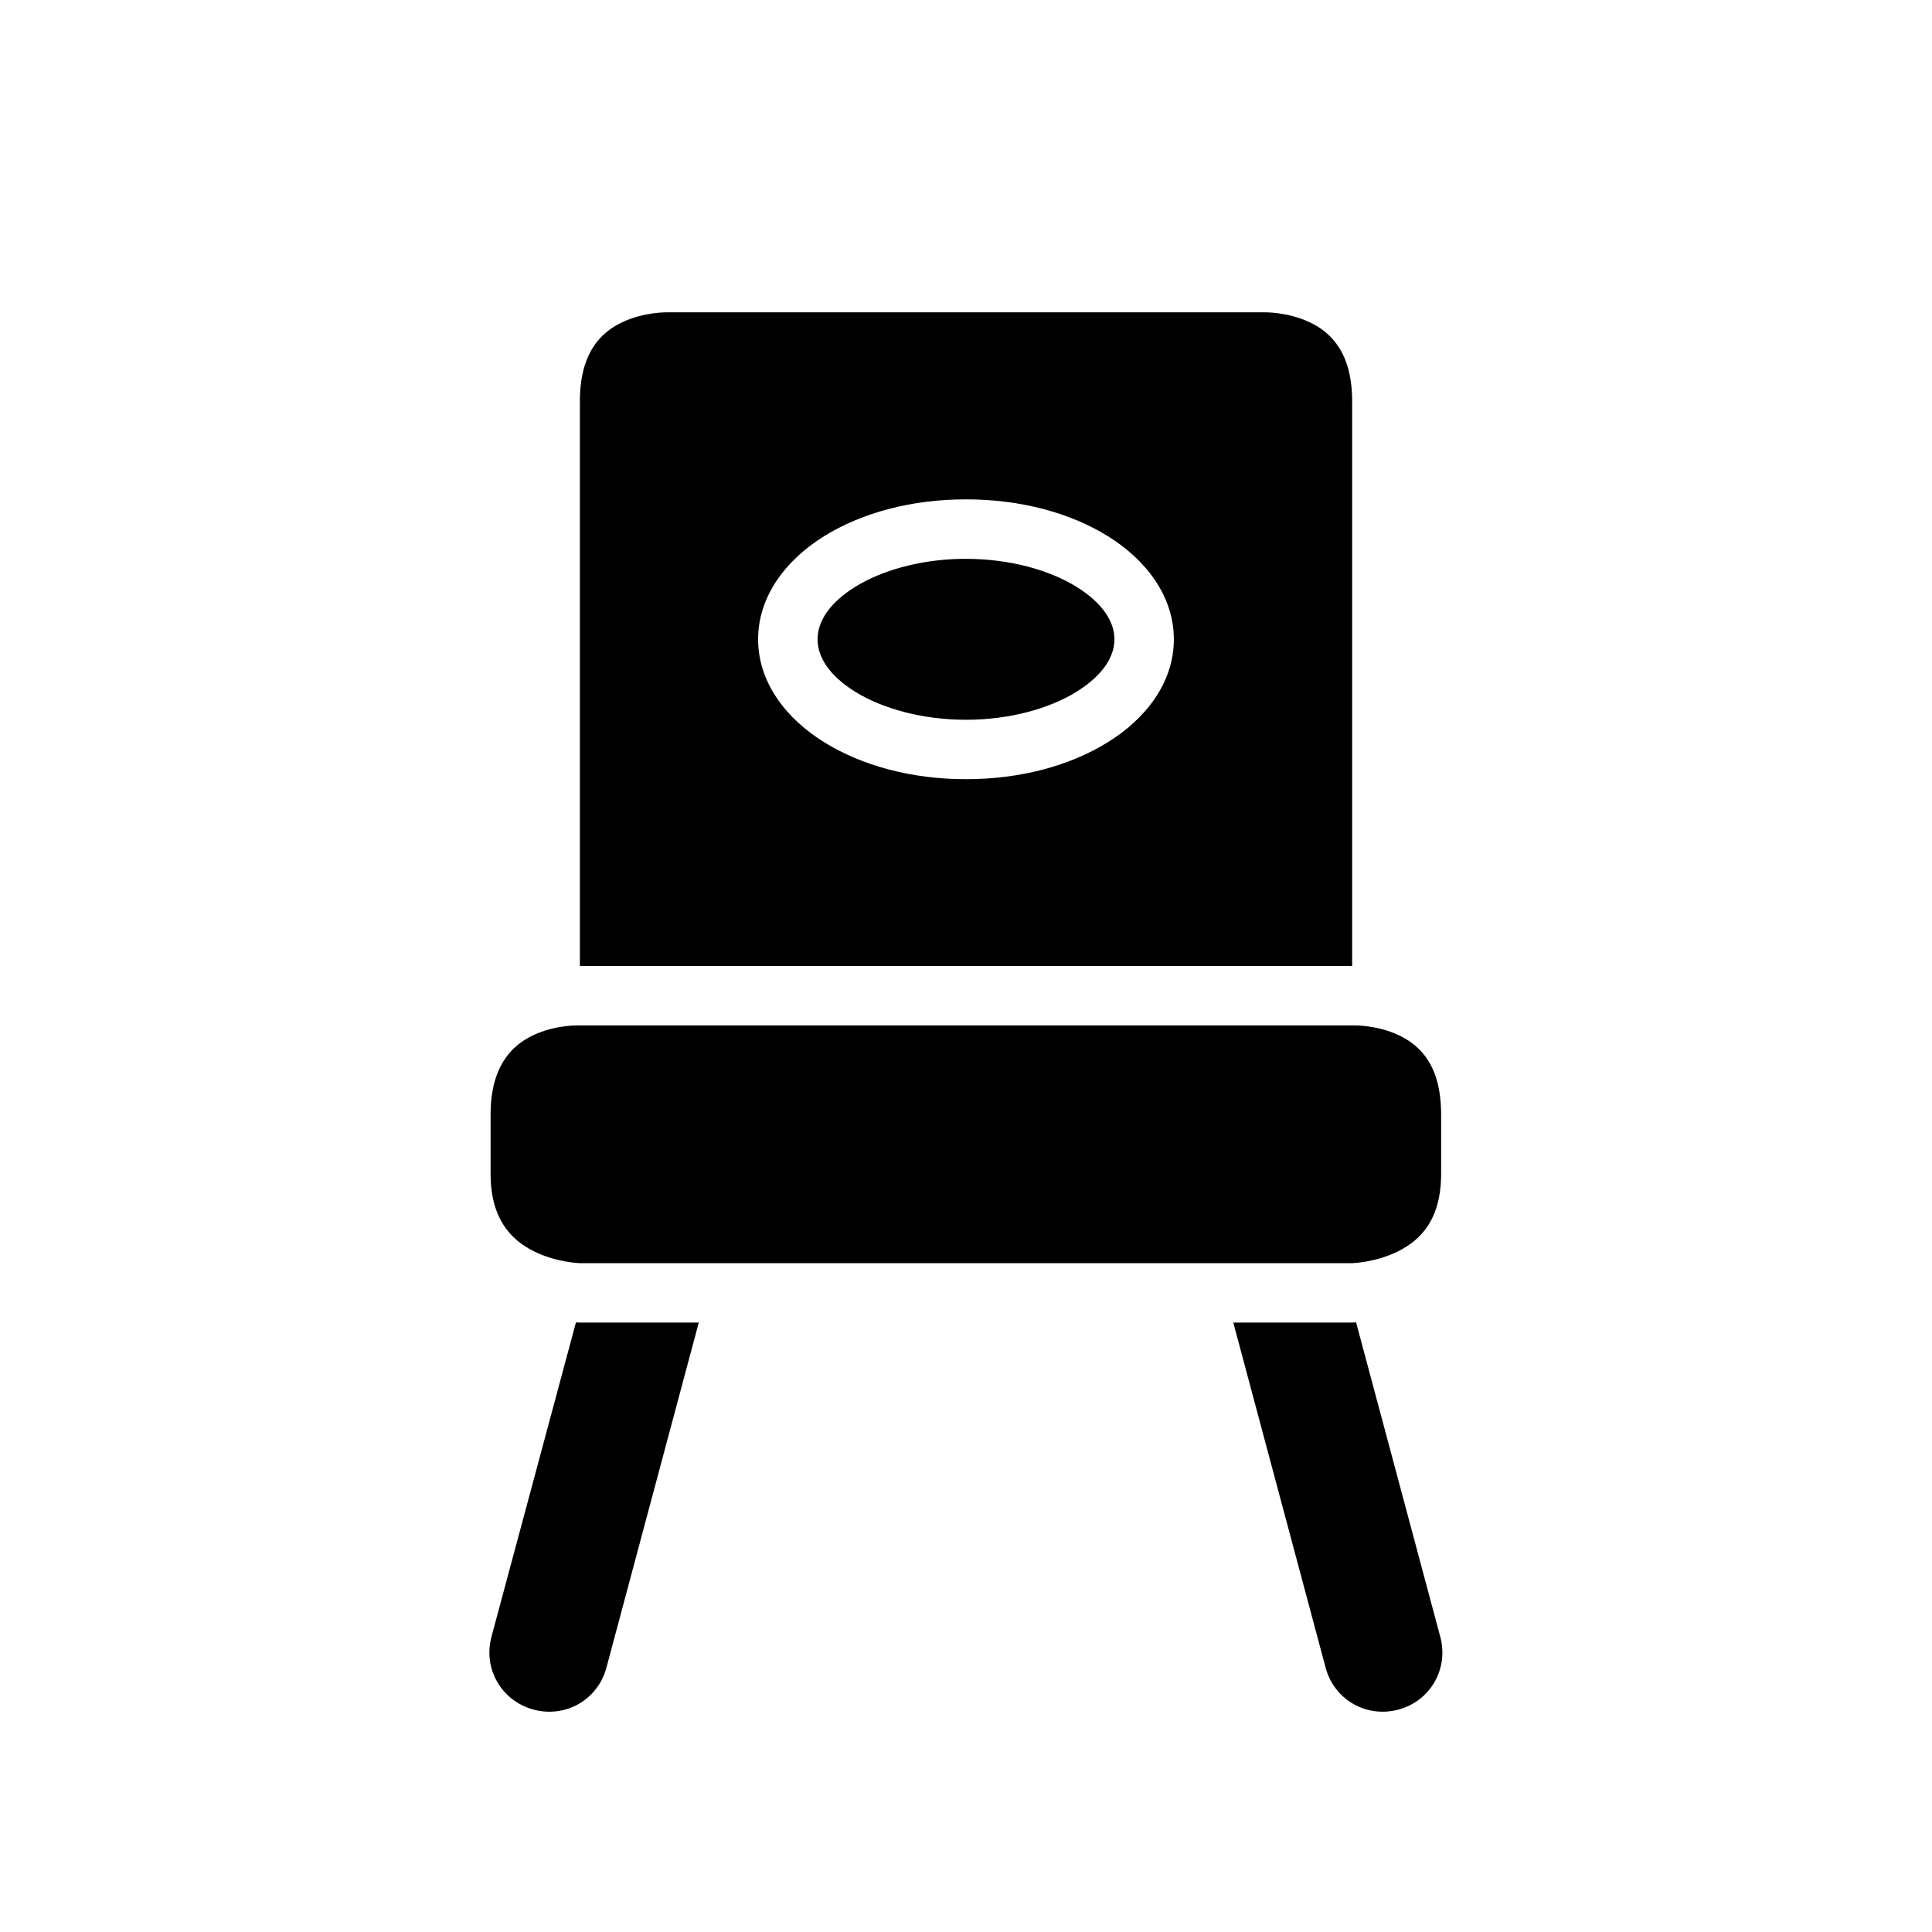
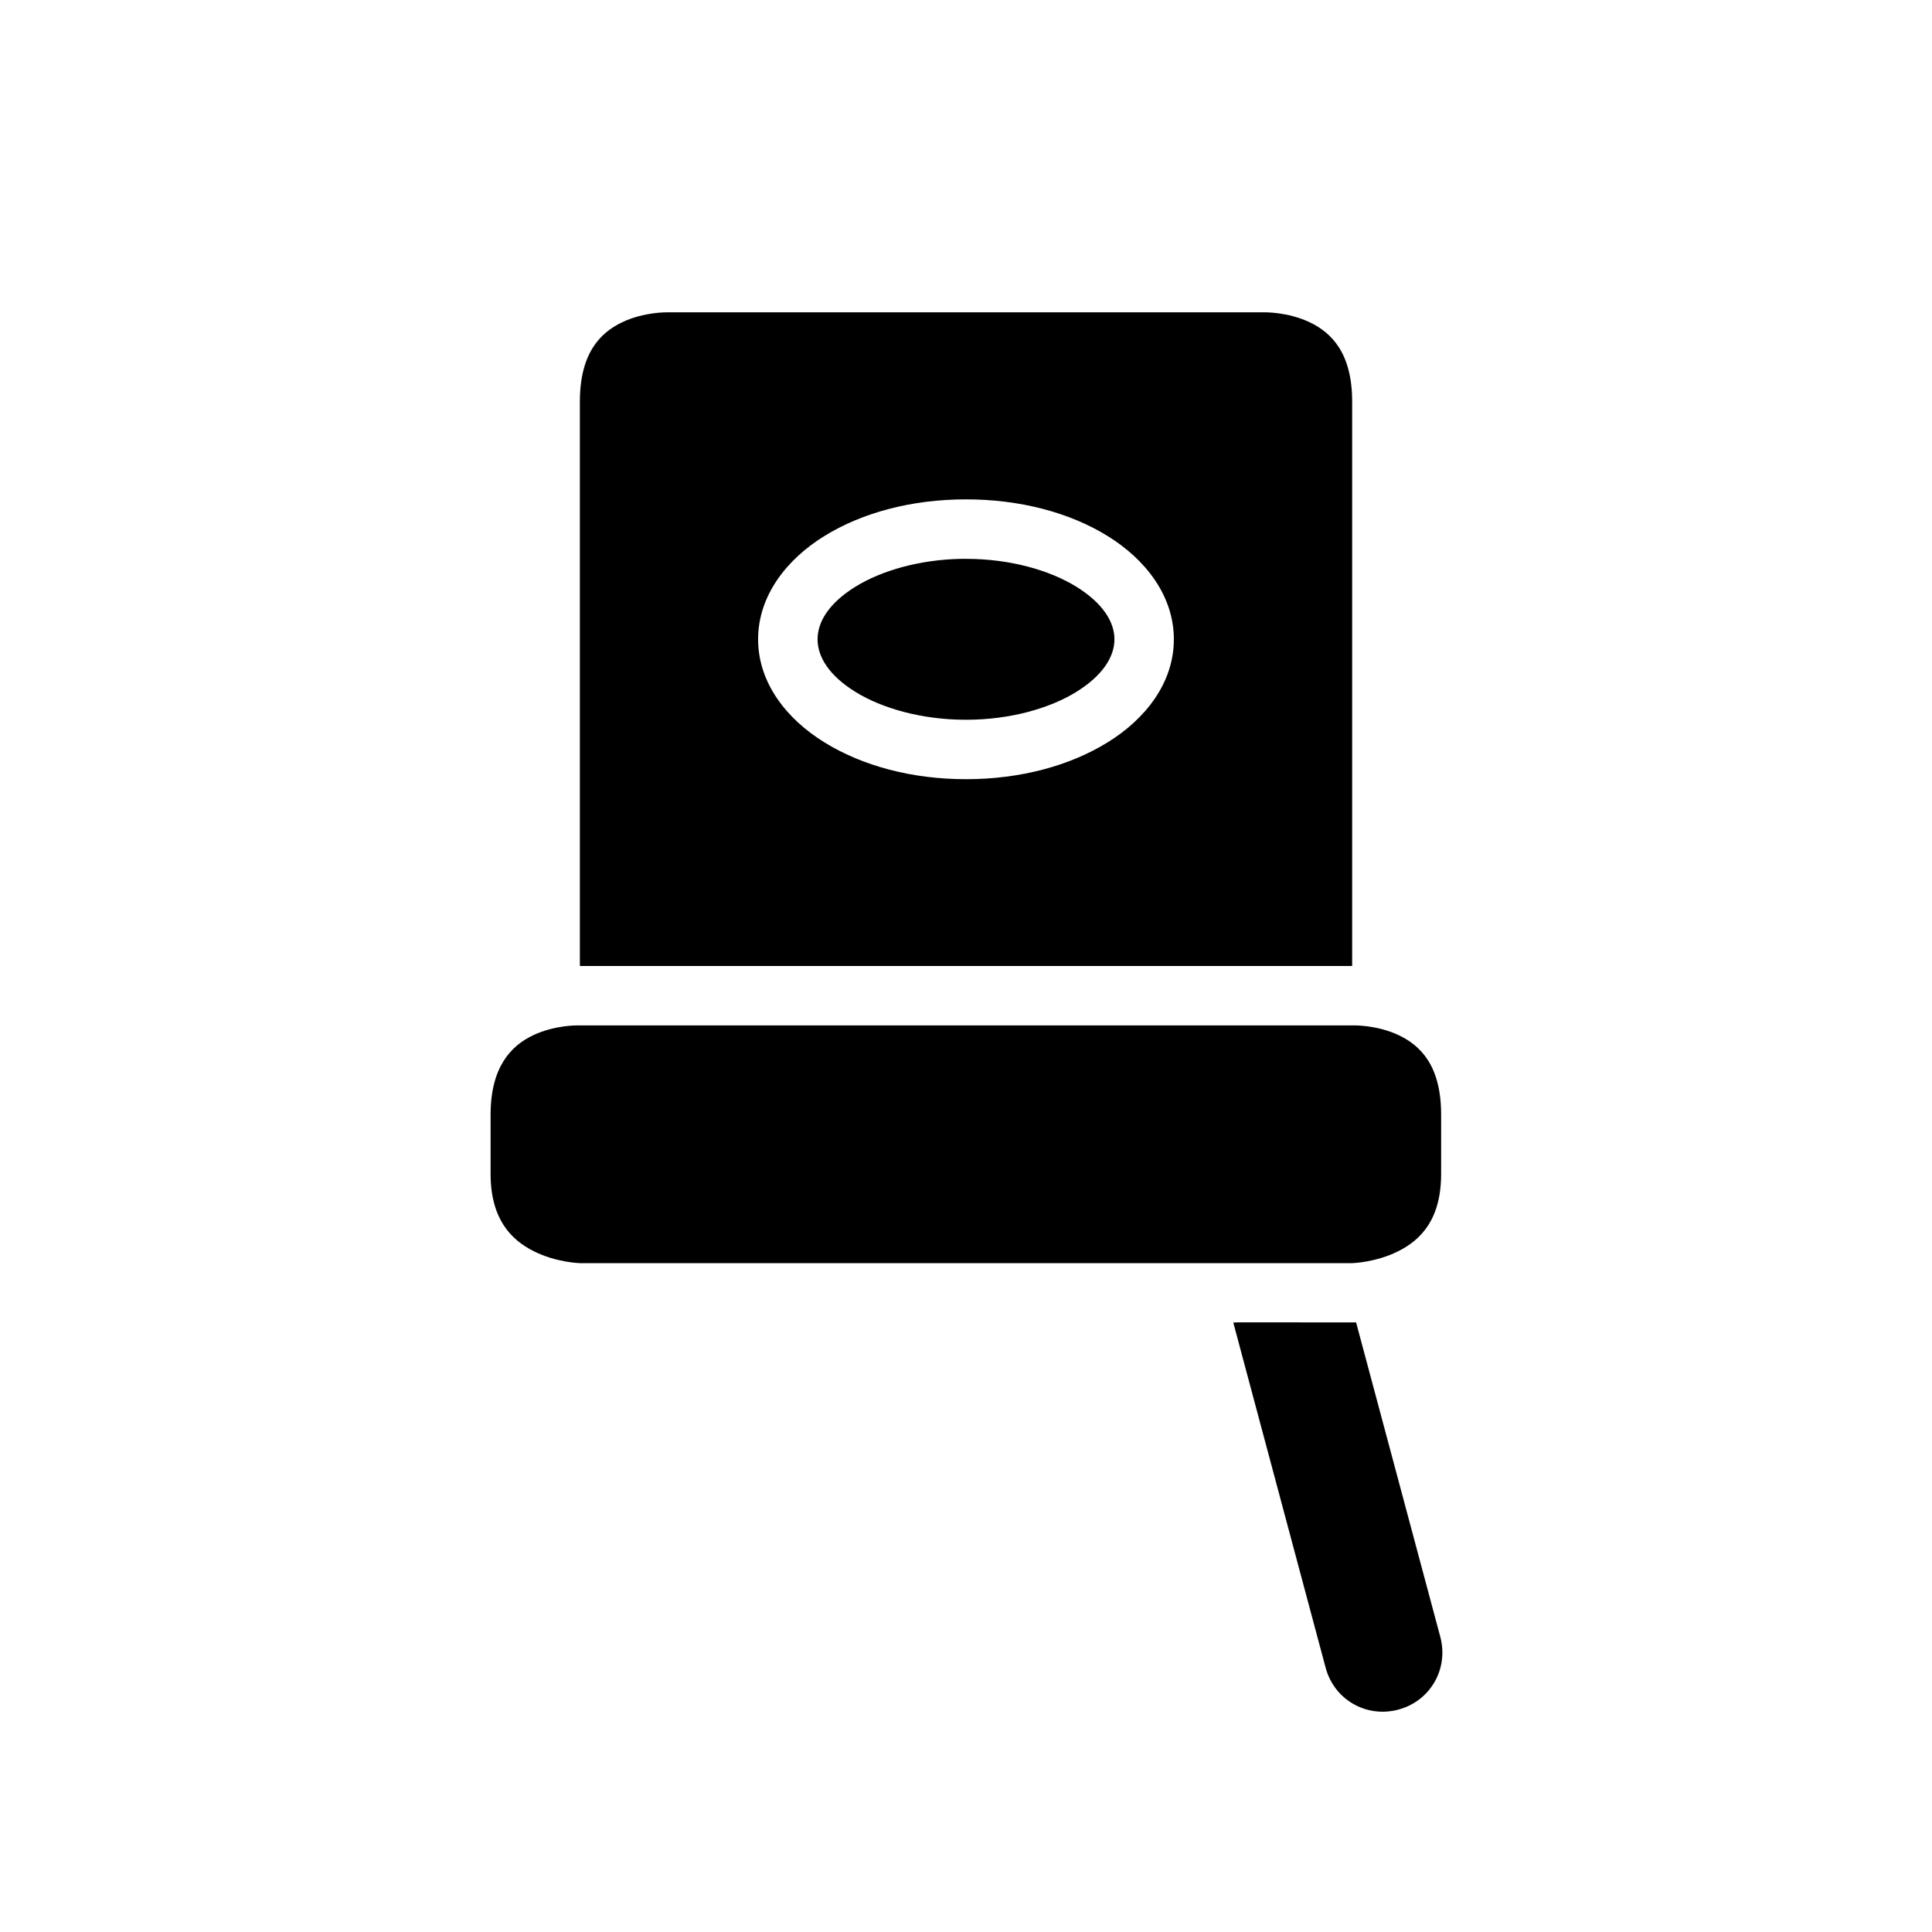
<svg xmlns="http://www.w3.org/2000/svg" fill="#000000" width="800px" height="800px" version="1.1" viewBox="144 144 512 512">
  <g>
    <path d="m320.86 226.77s-6.137-0.145-11.977 2.629c-5.84 2.769-11.211 8.262-11.211 21.031v149.55c0.246 0.004 0.402 0.016 0.402 0.016h203.86s0.156-0.012 0.402-0.016v-149.55c0-12.793-5.43-18.262-11.27-21.031-5.84-2.773-11.98-2.629-11.98-2.629zm79.137 49.566c14.355 0 27.473 3.496 37.543 9.719 10.07 6.223 17.543 15.863 17.543 27.367s-7.473 21.082-17.543 27.305c-10.07 6.227-23.188 9.766-37.543 9.766-14.359 0-27.461-3.539-37.531-9.766-10.07-6.223-17.559-15.801-17.559-27.305s7.488-21.145 17.559-27.367c10.07-6.223 23.172-9.719 37.531-9.719zm-1.094 15.762c-11.285 0.18-21.395 3.172-28.195 7.379-7.027 4.34-10.043 9.324-10.043 13.945 0 4.617 3.016 9.605 10.043 13.945 7.023 4.34 17.559 7.379 29.289 7.379 11.727 0 22.203-3.039 29.227-7.379 7.023-4.34 10.117-9.328 10.117-13.945 0-4.621-3.094-9.605-10.117-13.945-7.023-4.34-17.5-7.379-29.227-7.379-0.367 0-0.73-0.008-1.094 0z" />
-     <path d="m503.38 494.45 22.309 83.316c2.273 8.488-2.613 17.02-11.102 19.297-8.488 2.273-17.004-2.613-19.281-11.102l-24.473-91.469h31.504s0.43-0.016 1.047-0.047z" />
-     <path d="m296.63 494.45c0.613 0.031 1.047 0.047 1.047 0.047h31.504l-24.477 91.465c-2.273 8.488-10.809 13.375-19.297 11.102-8.488-2.273-13.438-10.809-11.164-19.297z" />
+     <path d="m503.38 494.45 22.309 83.316c2.273 8.488-2.613 17.02-11.102 19.297-8.488 2.273-17.004-2.613-19.281-11.102l-24.473-91.469s0.43-0.016 1.047-0.047z" />
    <path d="m297.26 415.74h205.47s6.137-0.16 11.977 2.613c5.84 2.773 11.207 8.176 11.207 21.047v15.684c0 12.062-5.383 17.512-11.379 20.512-5.992 2.996-12.203 3.152-12.203 3.152h-204.66s-6.215-0.152-12.207-3.152c-5.996-2.996-11.453-8.527-11.453-20.512v-15.684c0-12.645 5.43-18.277 11.27-21.047 5.84-2.773 11.977-2.613 11.977-2.613z" />
  </g>
</svg>